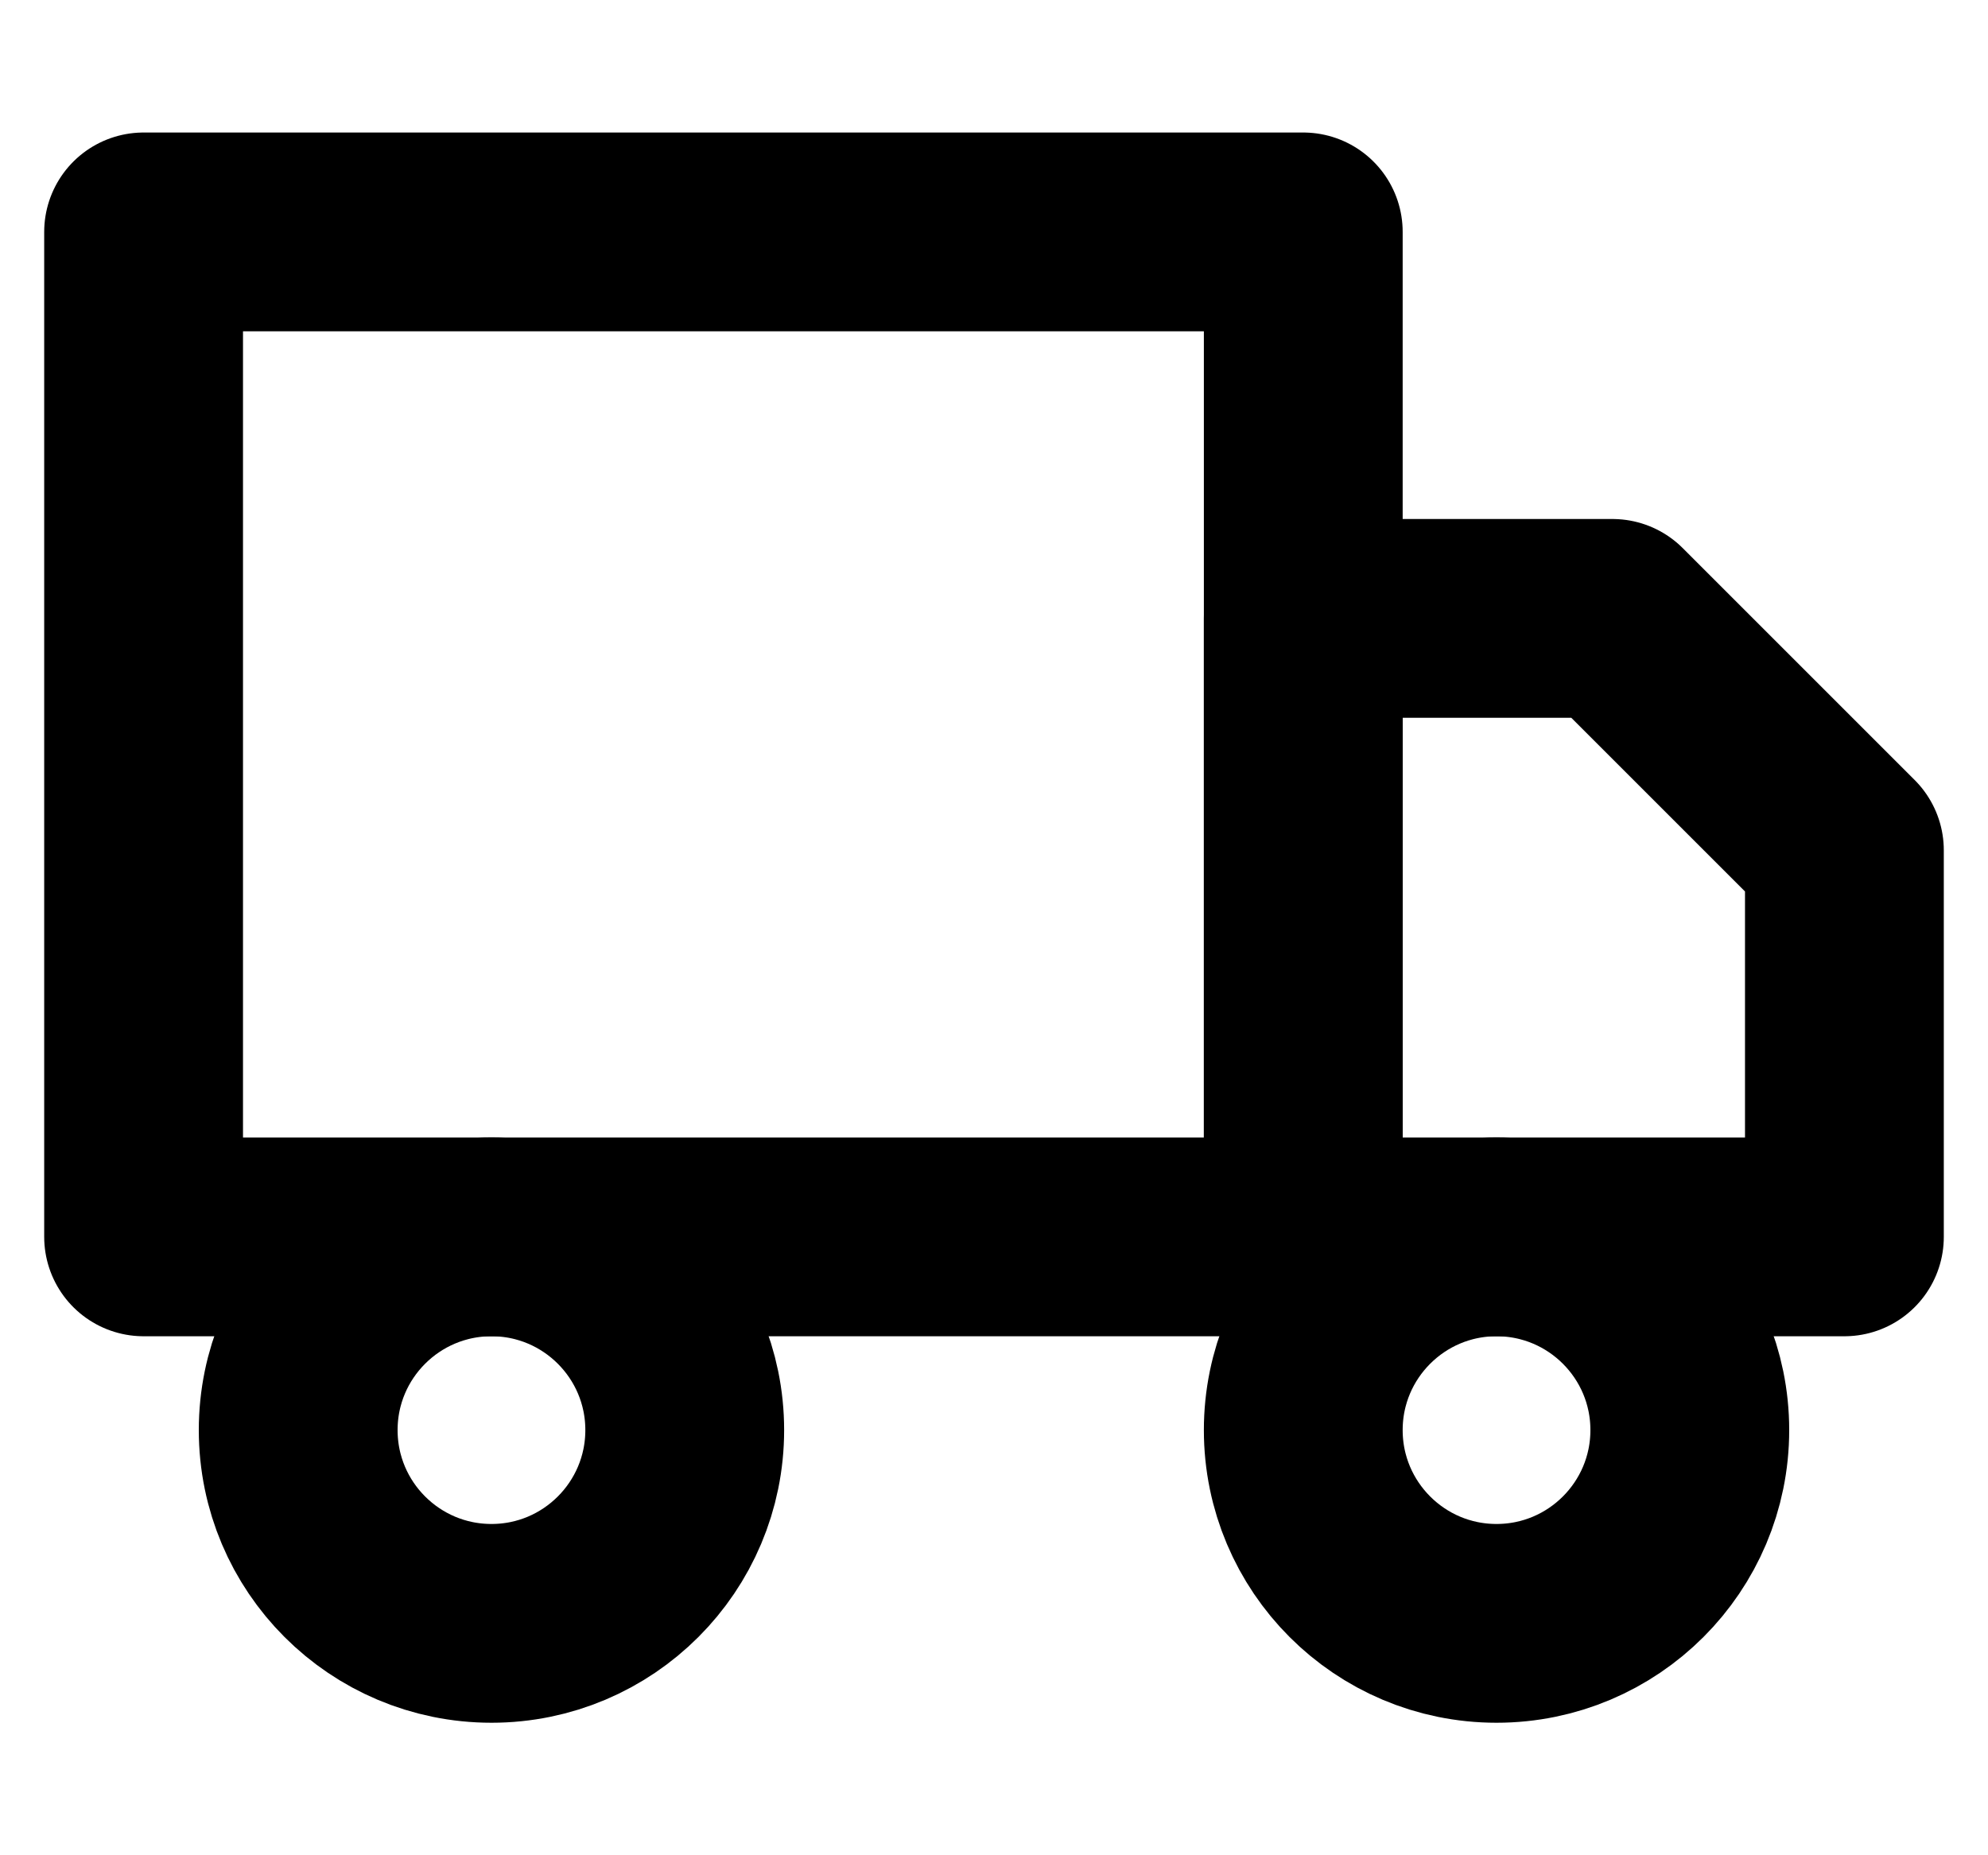
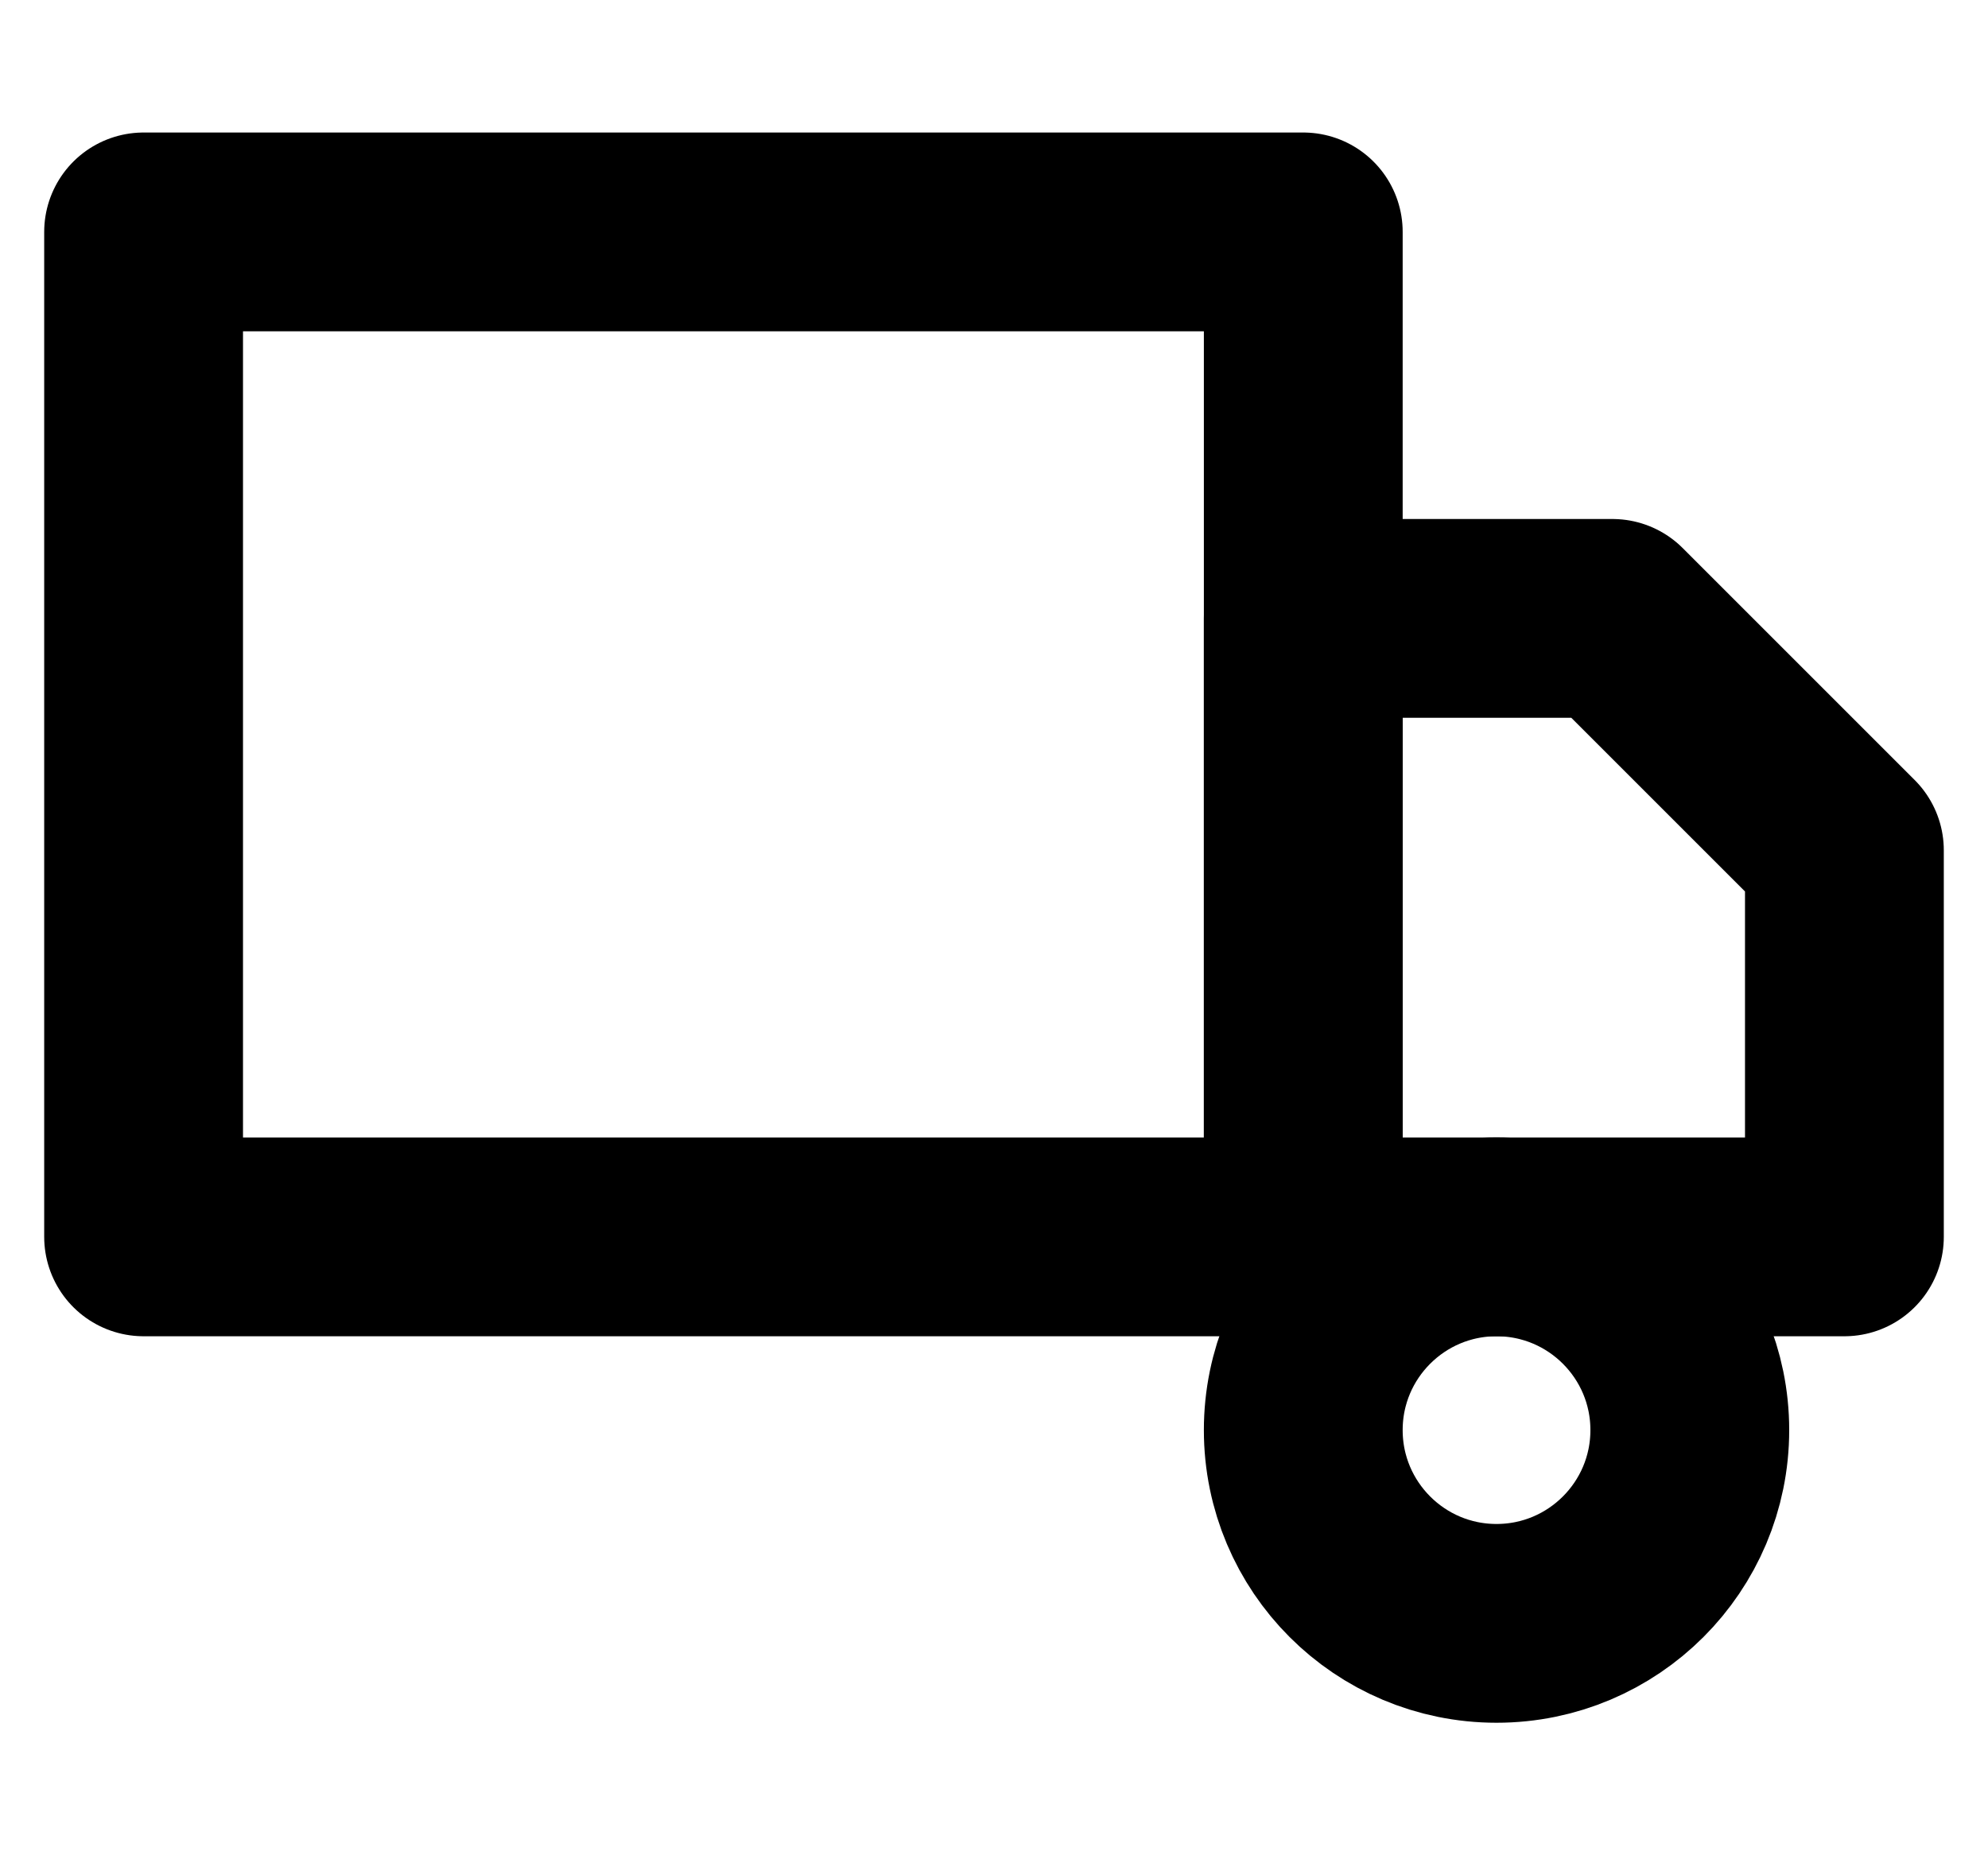
<svg xmlns="http://www.w3.org/2000/svg" width="30" height="28" viewBox="0 0 30 28" fill="none">
  <path d="M19.667 3.5H2.167V18.667H19.667V3.5Z" stroke="black" stroke-width="3" stroke-linecap="round" stroke-linejoin="round" />
  <path d="M19.667 9.333H24.333L27.833 12.833V18.667H19.667V9.333Z" stroke="black" stroke-width="3" stroke-linecap="round" stroke-linejoin="round" />
-   <path d="M7.417 24.5C9.027 24.5 10.333 23.194 10.333 21.583C10.333 19.973 9.027 18.667 7.417 18.667C5.806 18.667 4.5 19.973 4.5 21.583C4.5 23.194 5.806 24.5 7.417 24.5Z" stroke="black" stroke-width="3" stroke-linecap="round" stroke-linejoin="round" />
  <path d="M22.583 24.5C24.194 24.5 25.5 23.194 25.5 21.583C25.5 19.973 24.194 18.667 22.583 18.667C20.973 18.667 19.667 19.973 19.667 21.583C19.667 23.194 20.973 24.5 22.583 24.5Z" stroke="black" stroke-width="3" stroke-linecap="round" stroke-linejoin="round" />
</svg>